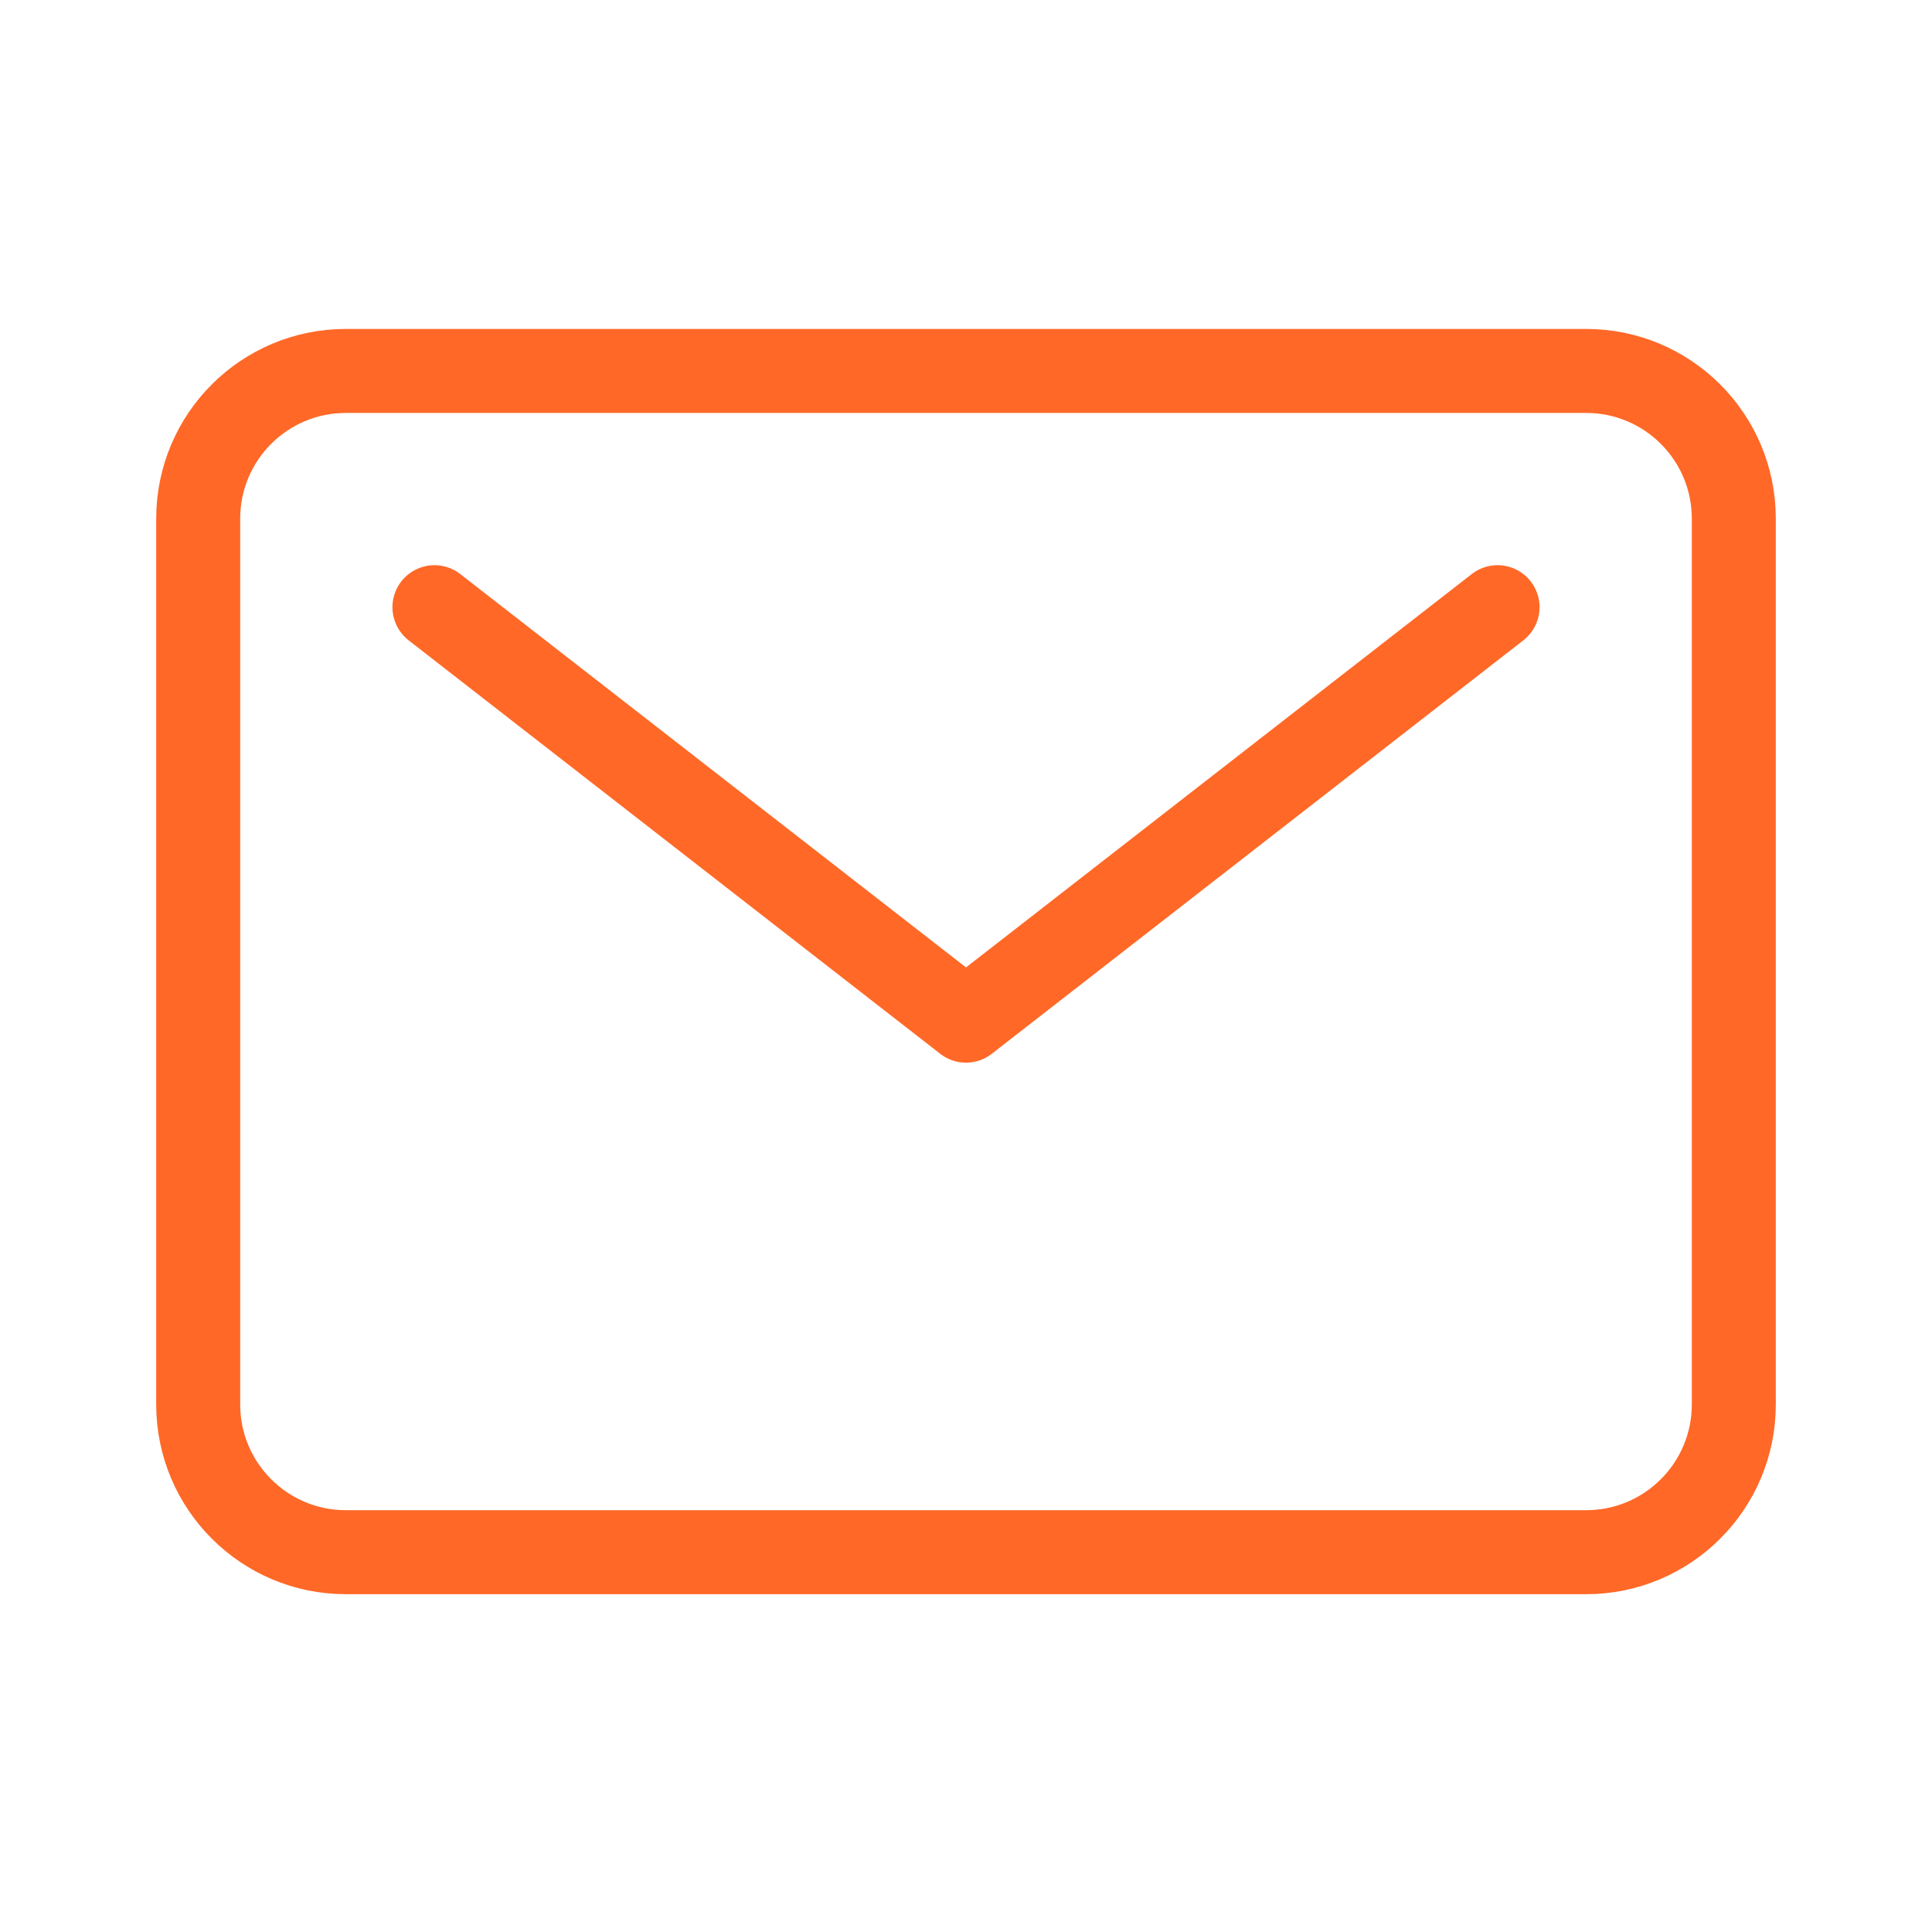
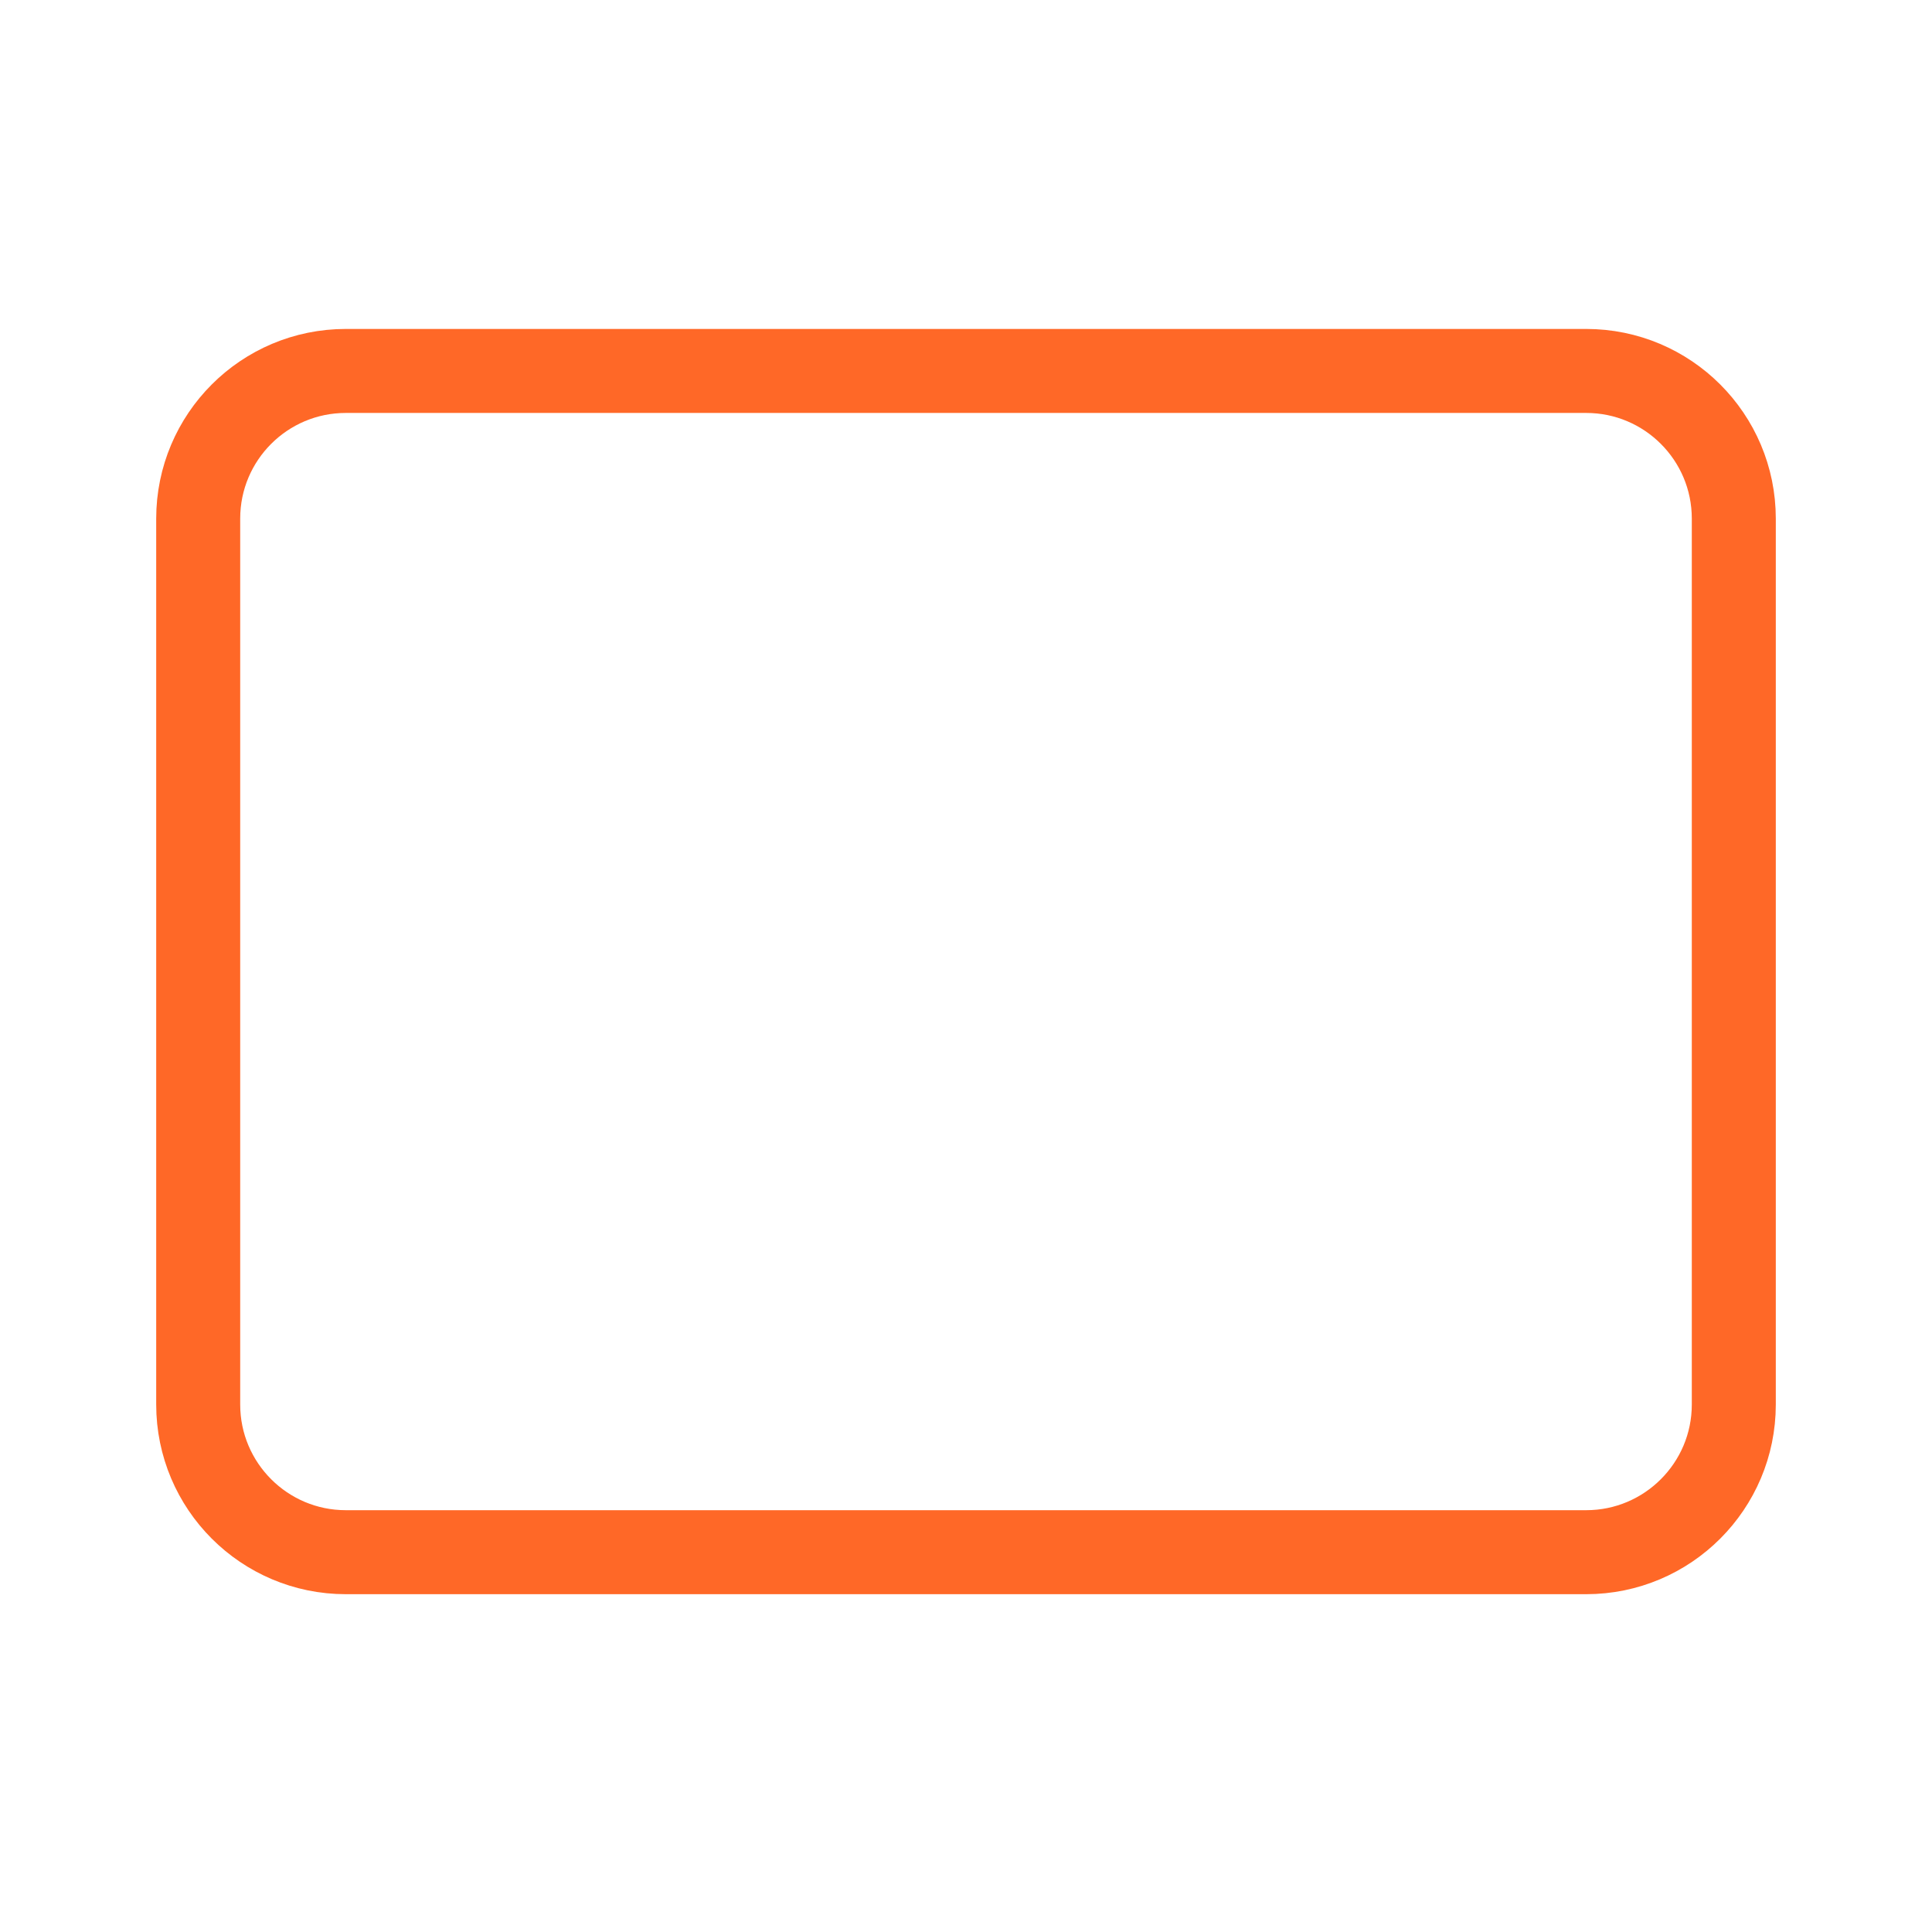
<svg xmlns="http://www.w3.org/2000/svg" width="46" height="46" viewBox="0 0 46 46" fill="none">
  <path d="M37.766 8.832H8.234C6.292 8.832 4.719 10.407 4.719 12.348V33.441C4.719 35.382 6.294 36.957 8.234 36.957H37.766C39.706 36.957 41.281 35.382 41.281 33.441V12.348C41.281 10.405 39.706 8.832 37.766 8.832Z" stroke="#FF6827" stroke-width="2" stroke-linecap="round" stroke-linejoin="round" />
-   <path d="M10.344 14.457L23 24.301L35.656 14.457" stroke="#FF6827" stroke-width="2" stroke-linecap="round" stroke-linejoin="round" />
</svg>